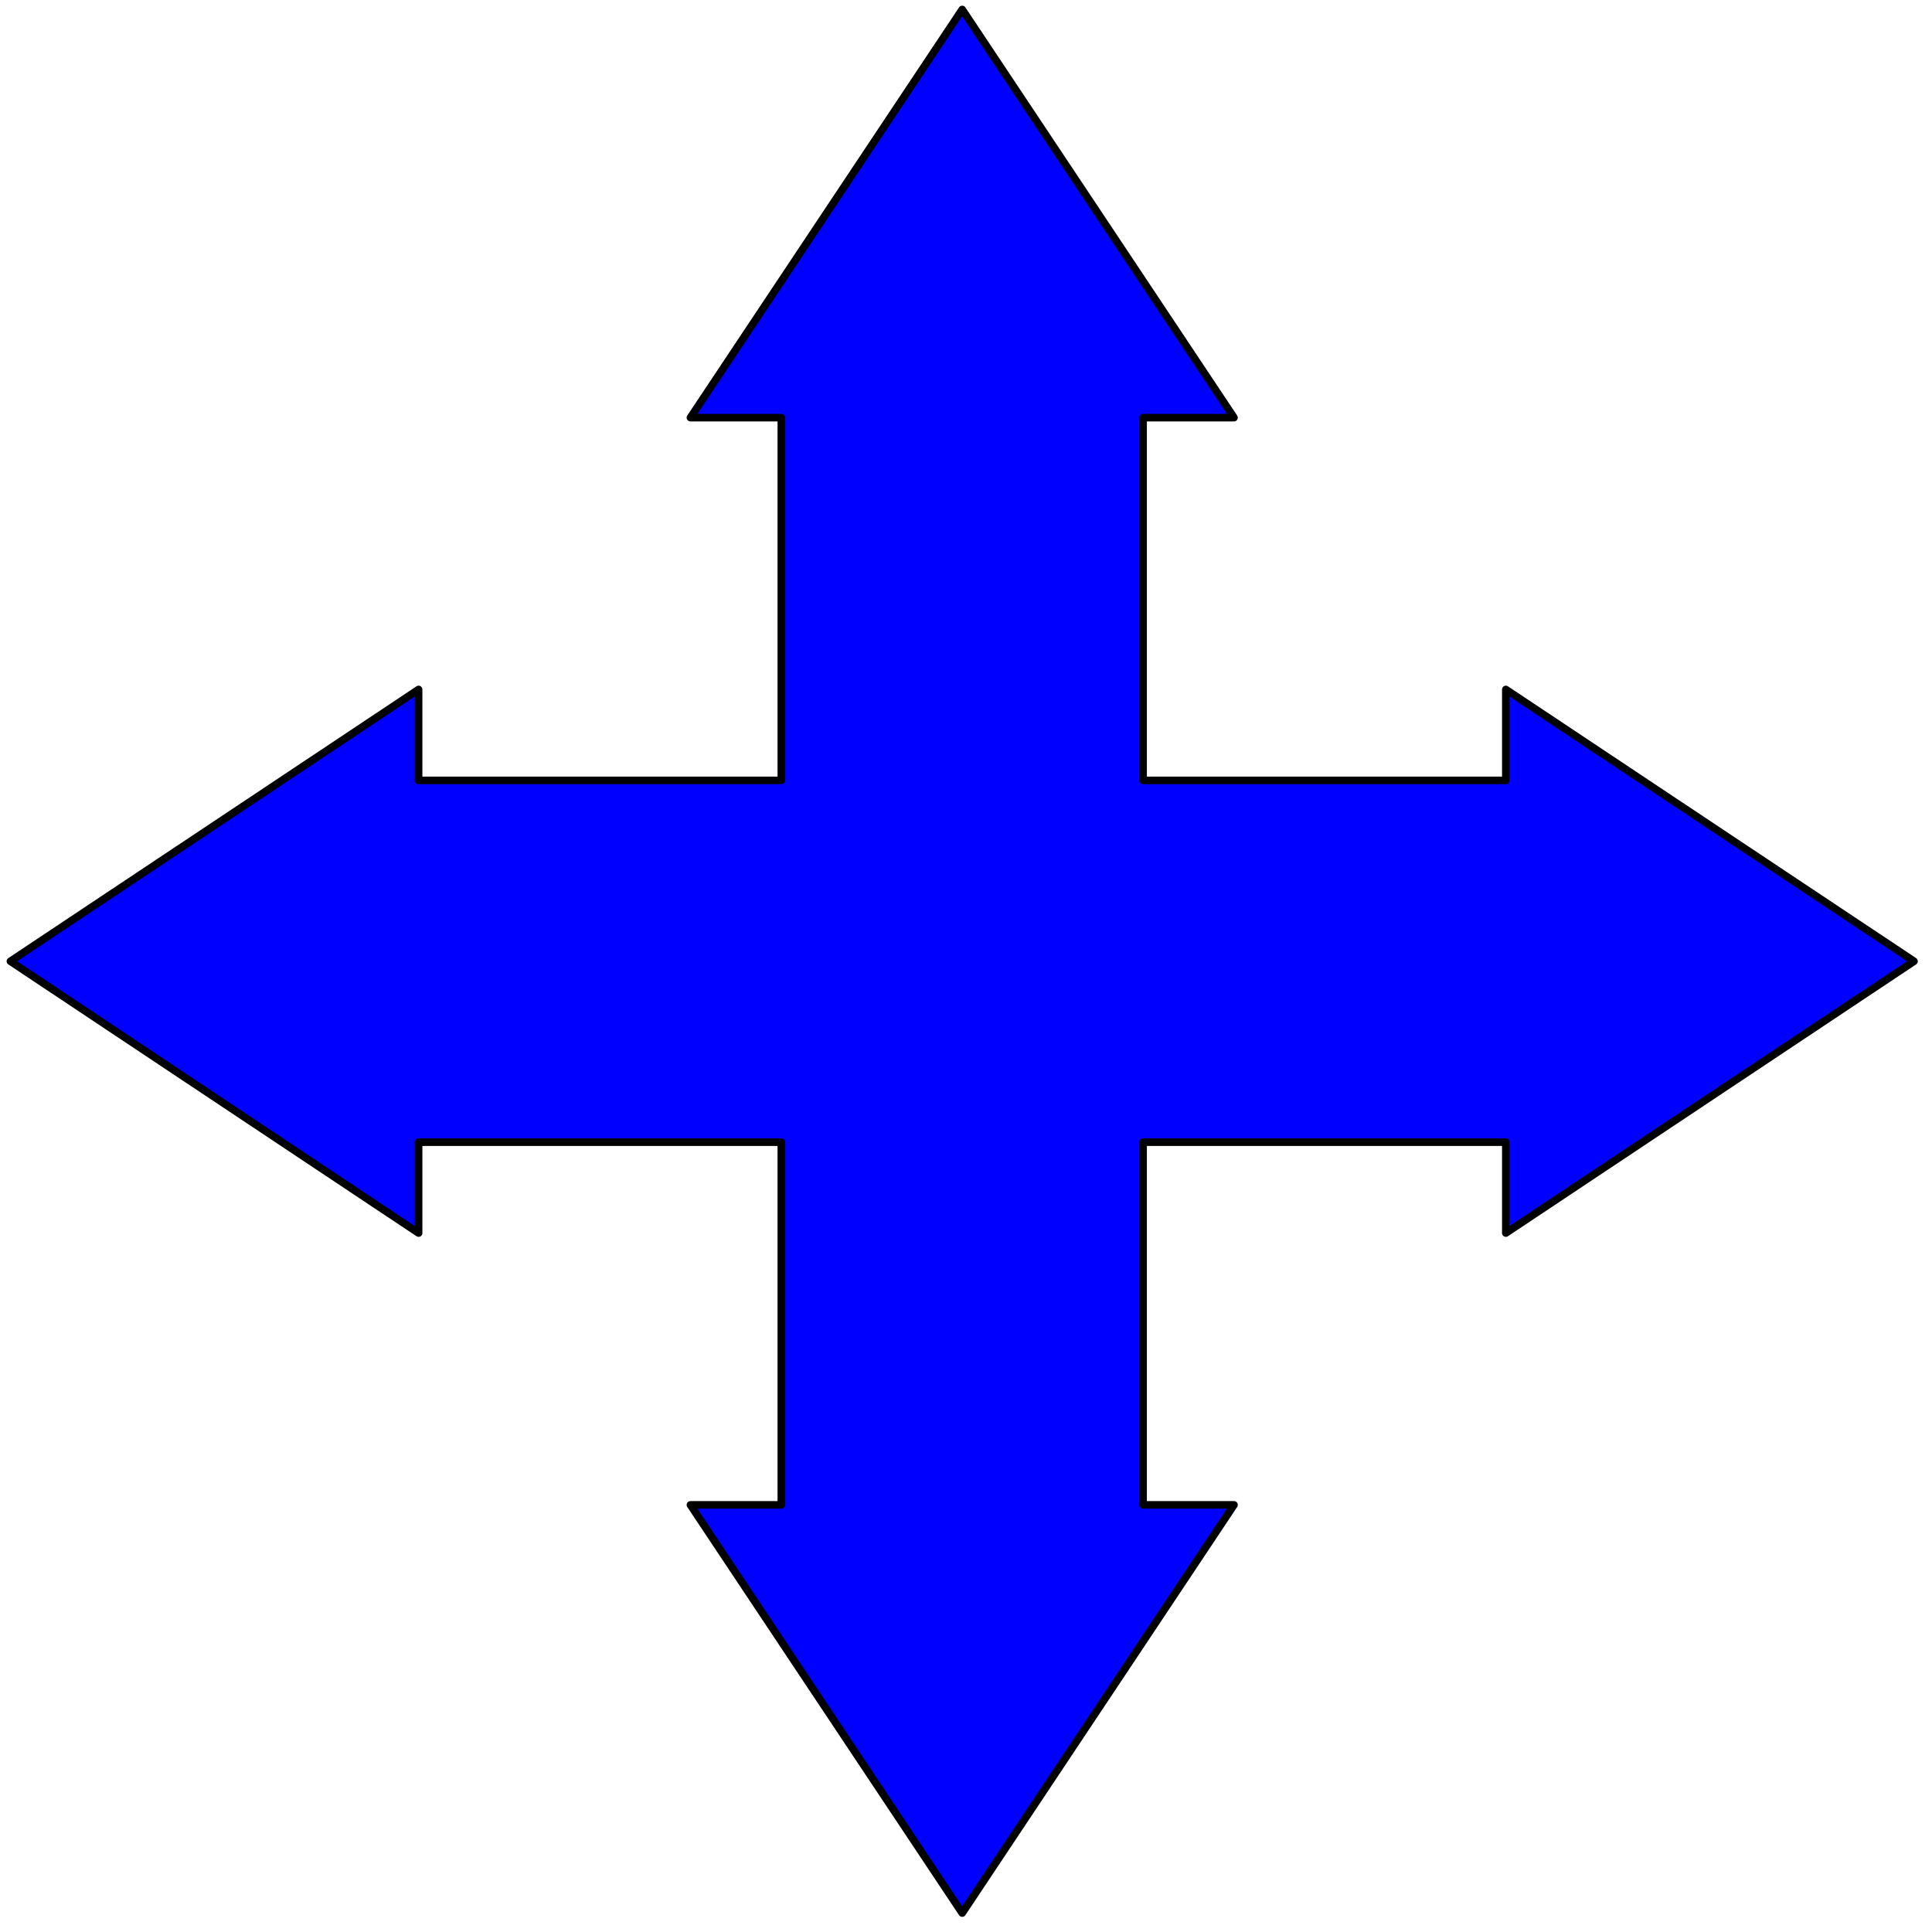
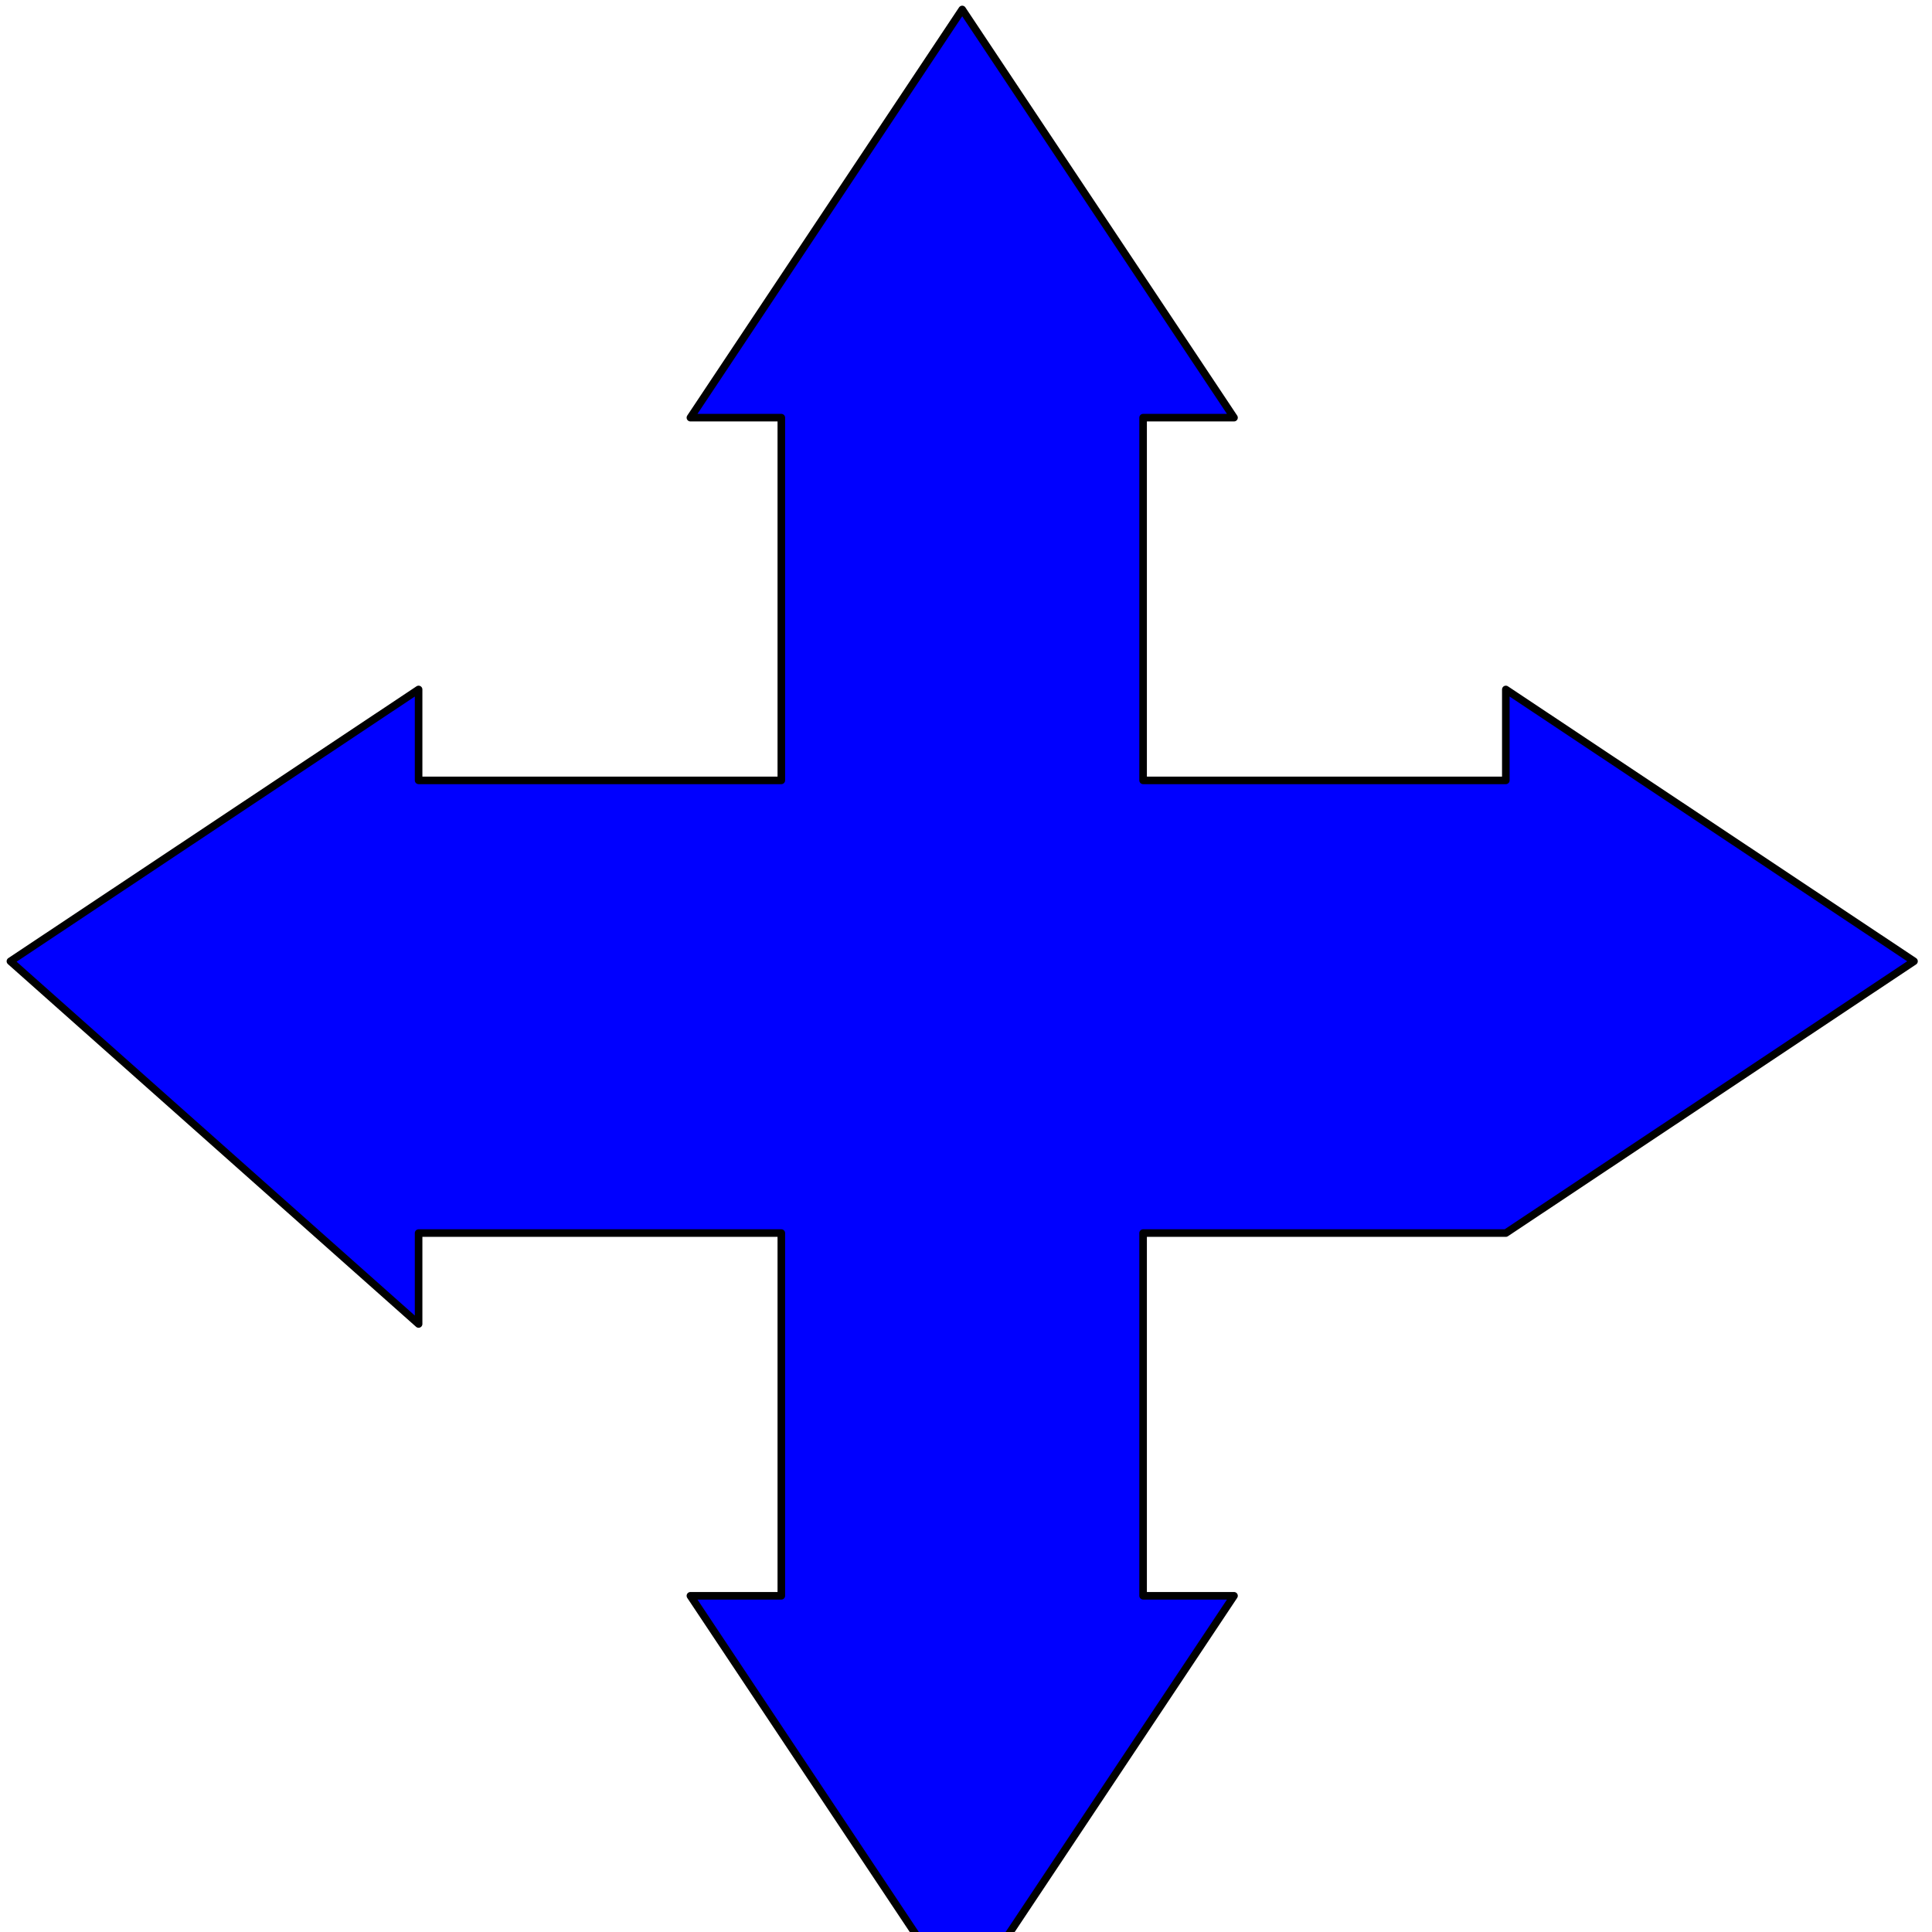
<svg xmlns="http://www.w3.org/2000/svg" width="340" height="340" fill-rule="evenodd" stroke-linecap="round" preserveAspectRatio="none" viewBox="0 0 2040 2040">
  <style>.brush0{fill:#fff}.pen0{stroke:#000;stroke-width:1;stroke-linejoin:round}.pen1{stroke:none}.brush2{fill:none}</style>
-   <path d="M825 824V441h-96l287-431 287 431h-96v383h383v-96l431 287-431 287v-96h-383v383h96l-287 431-287-431h96v-383H442v96L11 1015l431-287v96z" style="stroke:#000;stroke-width:8;stroke-linejoin:round;fill:#00f" />
+   <path d="M825 824V441h-96l287-431 287 431h-96v383h383v-96l431 287-431 287h-383v383h96l-287 431-287-431h96v-383H442v96L11 1015l431-287v96z" style="stroke:#000;stroke-width:8;stroke-linejoin:round;fill:#00f" />
</svg>